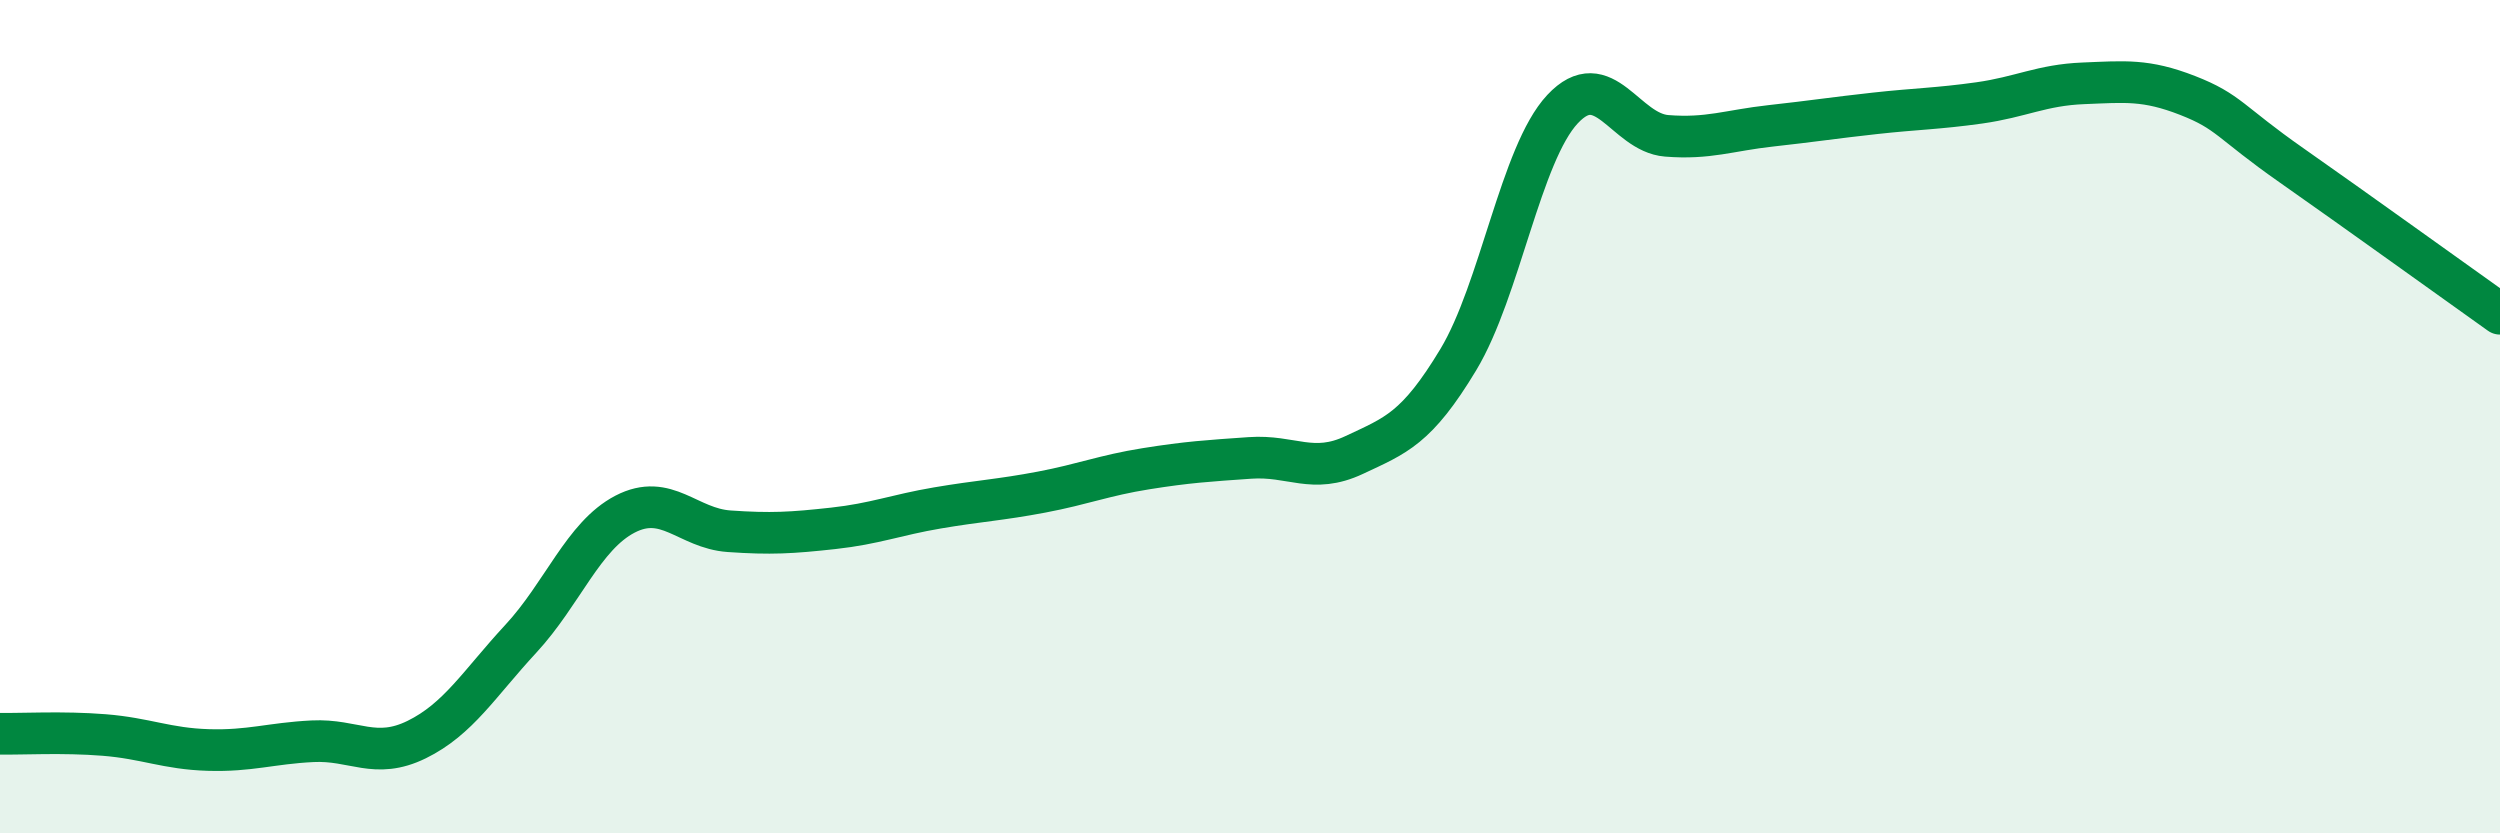
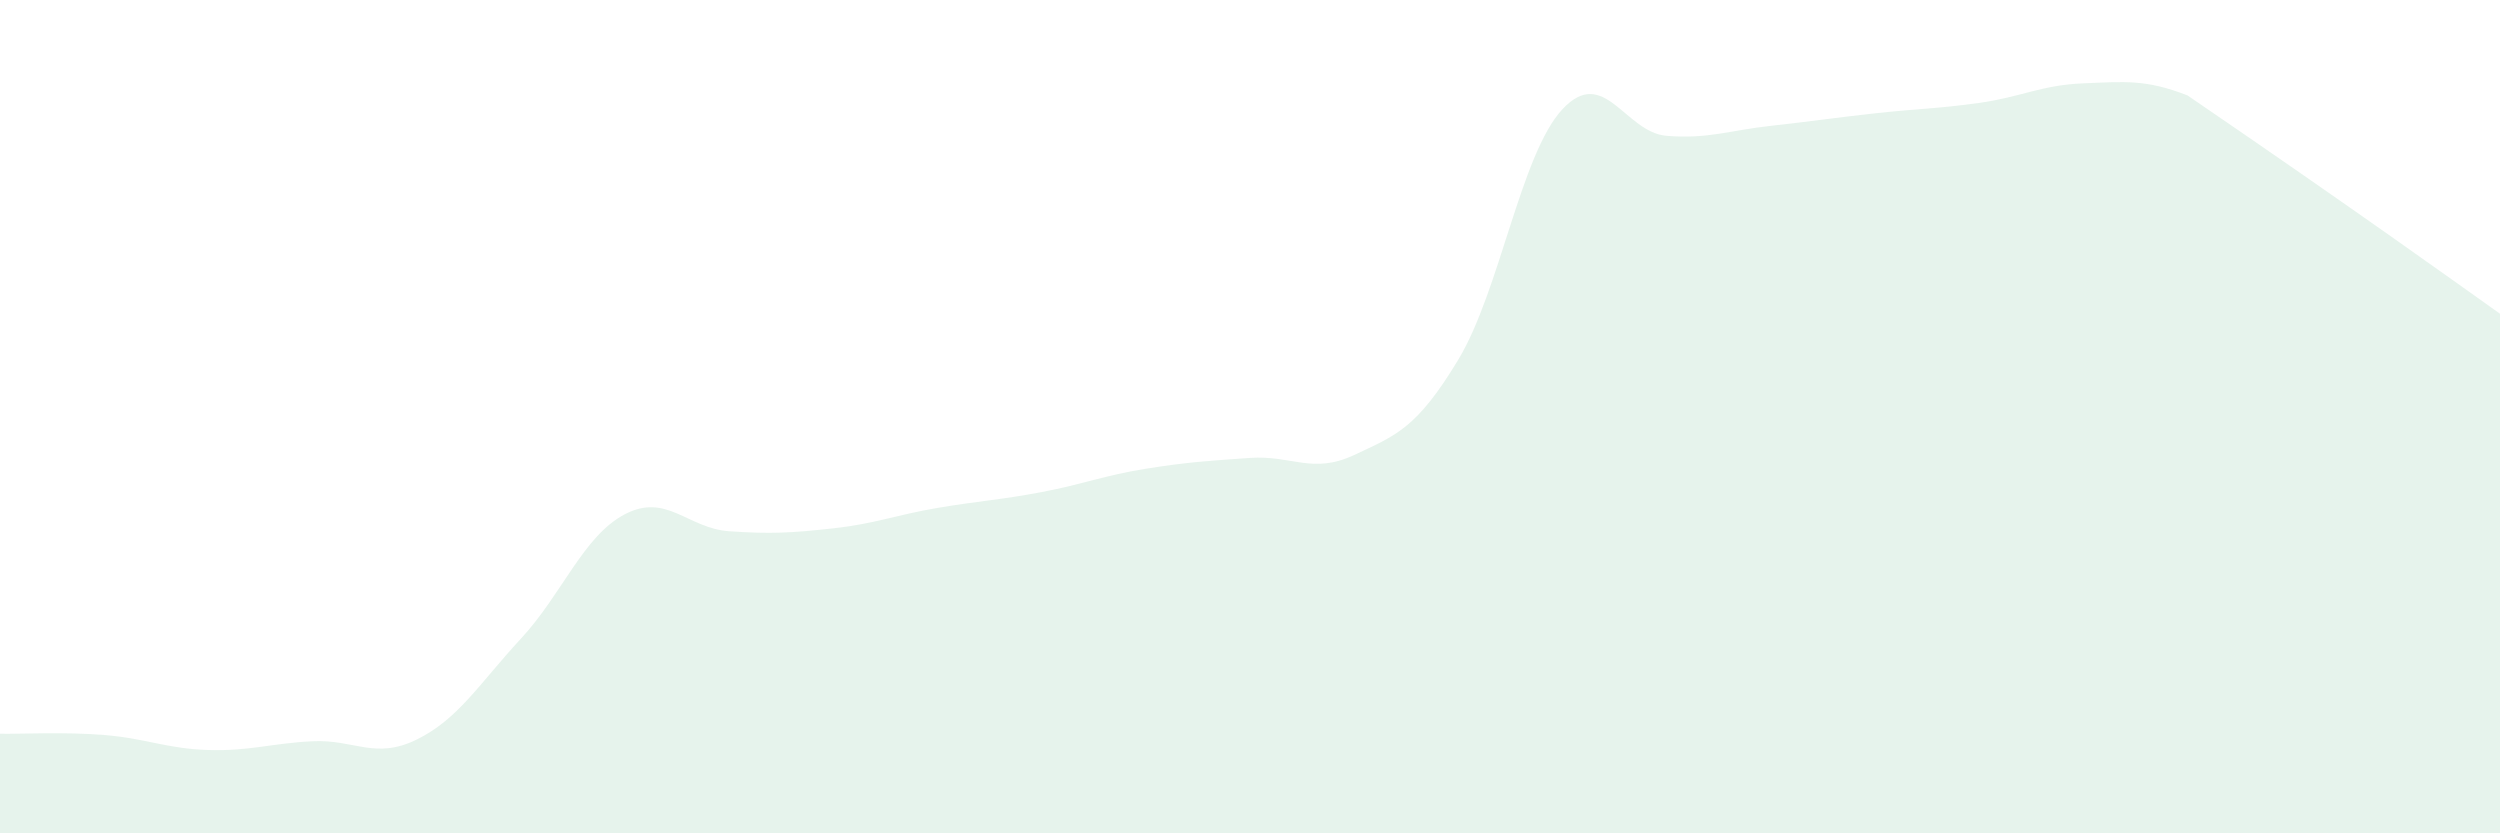
<svg xmlns="http://www.w3.org/2000/svg" width="60" height="20" viewBox="0 0 60 20">
-   <path d="M 0,17.61 C 0.5,17.62 1.5,17.56 2.5,17.64 C 3.5,17.72 4,17.97 5,18 C 6,18.03 6.5,17.84 7.5,17.79 C 8.5,17.74 9,18.24 10,17.75 C 11,17.26 11.5,16.41 12.5,15.33 C 13.5,14.25 14,12.86 15,12.34 C 16,11.82 16.5,12.68 17.5,12.75 C 18.5,12.82 19,12.79 20,12.68 C 21,12.57 21.5,12.36 22.5,12.19 C 23.5,12.02 24,12 25,11.81 C 26,11.62 26.5,11.41 27.5,11.25 C 28.5,11.09 29,11.06 30,10.99 C 31,10.92 31.5,11.39 32.5,10.92 C 33.5,10.45 34,10.29 35,8.63 C 36,6.97 36.5,3.69 37.5,2.62 C 38.5,1.55 39,3.18 40,3.26 C 41,3.34 41.5,3.13 42.5,3.02 C 43.5,2.91 44,2.83 45,2.72 C 46,2.61 46.5,2.61 47.5,2.47 C 48.5,2.33 49,2.04 50,2 C 51,1.96 51.5,1.9 52.5,2.29 C 53.5,2.68 53.5,2.92 55,3.97 C 56.5,5.02 59,6.82 60,7.53L60 20L0 20Z" fill="#008740" opacity="0.1" stroke-linecap="round" stroke-linejoin="round" />
-   <path d="M 0,17.61 C 0.5,17.62 1.5,17.56 2.5,17.64 C 3.5,17.72 4,17.97 5,18 C 6,18.03 6.5,17.84 7.5,17.79 C 8.5,17.74 9,18.24 10,17.75 C 11,17.26 11.5,16.41 12.5,15.33 C 13.5,14.25 14,12.86 15,12.34 C 16,11.82 16.5,12.68 17.5,12.75 C 18.5,12.82 19,12.79 20,12.68 C 21,12.57 21.5,12.36 22.5,12.19 C 23.5,12.02 24,12 25,11.81 C 26,11.62 26.5,11.41 27.5,11.25 C 28.5,11.09 29,11.06 30,10.99 C 31,10.92 31.5,11.39 32.5,10.92 C 33.5,10.45 34,10.29 35,8.63 C 36,6.97 36.5,3.69 37.5,2.62 C 38.5,1.55 39,3.18 40,3.26 C 41,3.34 41.5,3.13 42.5,3.02 C 43.5,2.91 44,2.83 45,2.72 C 46,2.61 46.5,2.61 47.5,2.47 C 48.5,2.33 49,2.04 50,2 C 51,1.96 51.5,1.9 52.5,2.29 C 53.5,2.68 53.5,2.92 55,3.97 C 56.5,5.02 59,6.82 60,7.53" stroke="#008740" stroke-width="1" fill="none" stroke-linecap="round" stroke-linejoin="round" />
+   <path d="M 0,17.61 C 0.5,17.62 1.5,17.56 2.5,17.64 C 3.5,17.72 4,17.97 5,18 C 6,18.03 6.5,17.84 7.5,17.79 C 8.5,17.74 9,18.24 10,17.75 C 11,17.26 11.5,16.41 12.5,15.33 C 13.5,14.25 14,12.86 15,12.34 C 16,11.82 16.5,12.68 17.5,12.75 C 18.5,12.82 19,12.79 20,12.68 C 21,12.57 21.5,12.36 22.5,12.19 C 23.5,12.02 24,12 25,11.81 C 26,11.62 26.5,11.41 27.5,11.25 C 28.5,11.09 29,11.06 30,10.99 C 31,10.92 31.5,11.39 32.5,10.92 C 33.5,10.45 34,10.29 35,8.63 C 36,6.97 36.5,3.69 37.5,2.62 C 38.5,1.55 39,3.18 40,3.26 C 41,3.34 41.5,3.13 42.5,3.02 C 43.5,2.91 44,2.83 45,2.72 C 46,2.61 46.5,2.61 47.5,2.47 C 48.5,2.33 49,2.04 50,2 C 51,1.96 51.5,1.9 52.5,2.29 C 56.5,5.02 59,6.82 60,7.53L60 20L0 20Z" fill="#008740" opacity="0.1" stroke-linecap="round" stroke-linejoin="round" />
</svg>